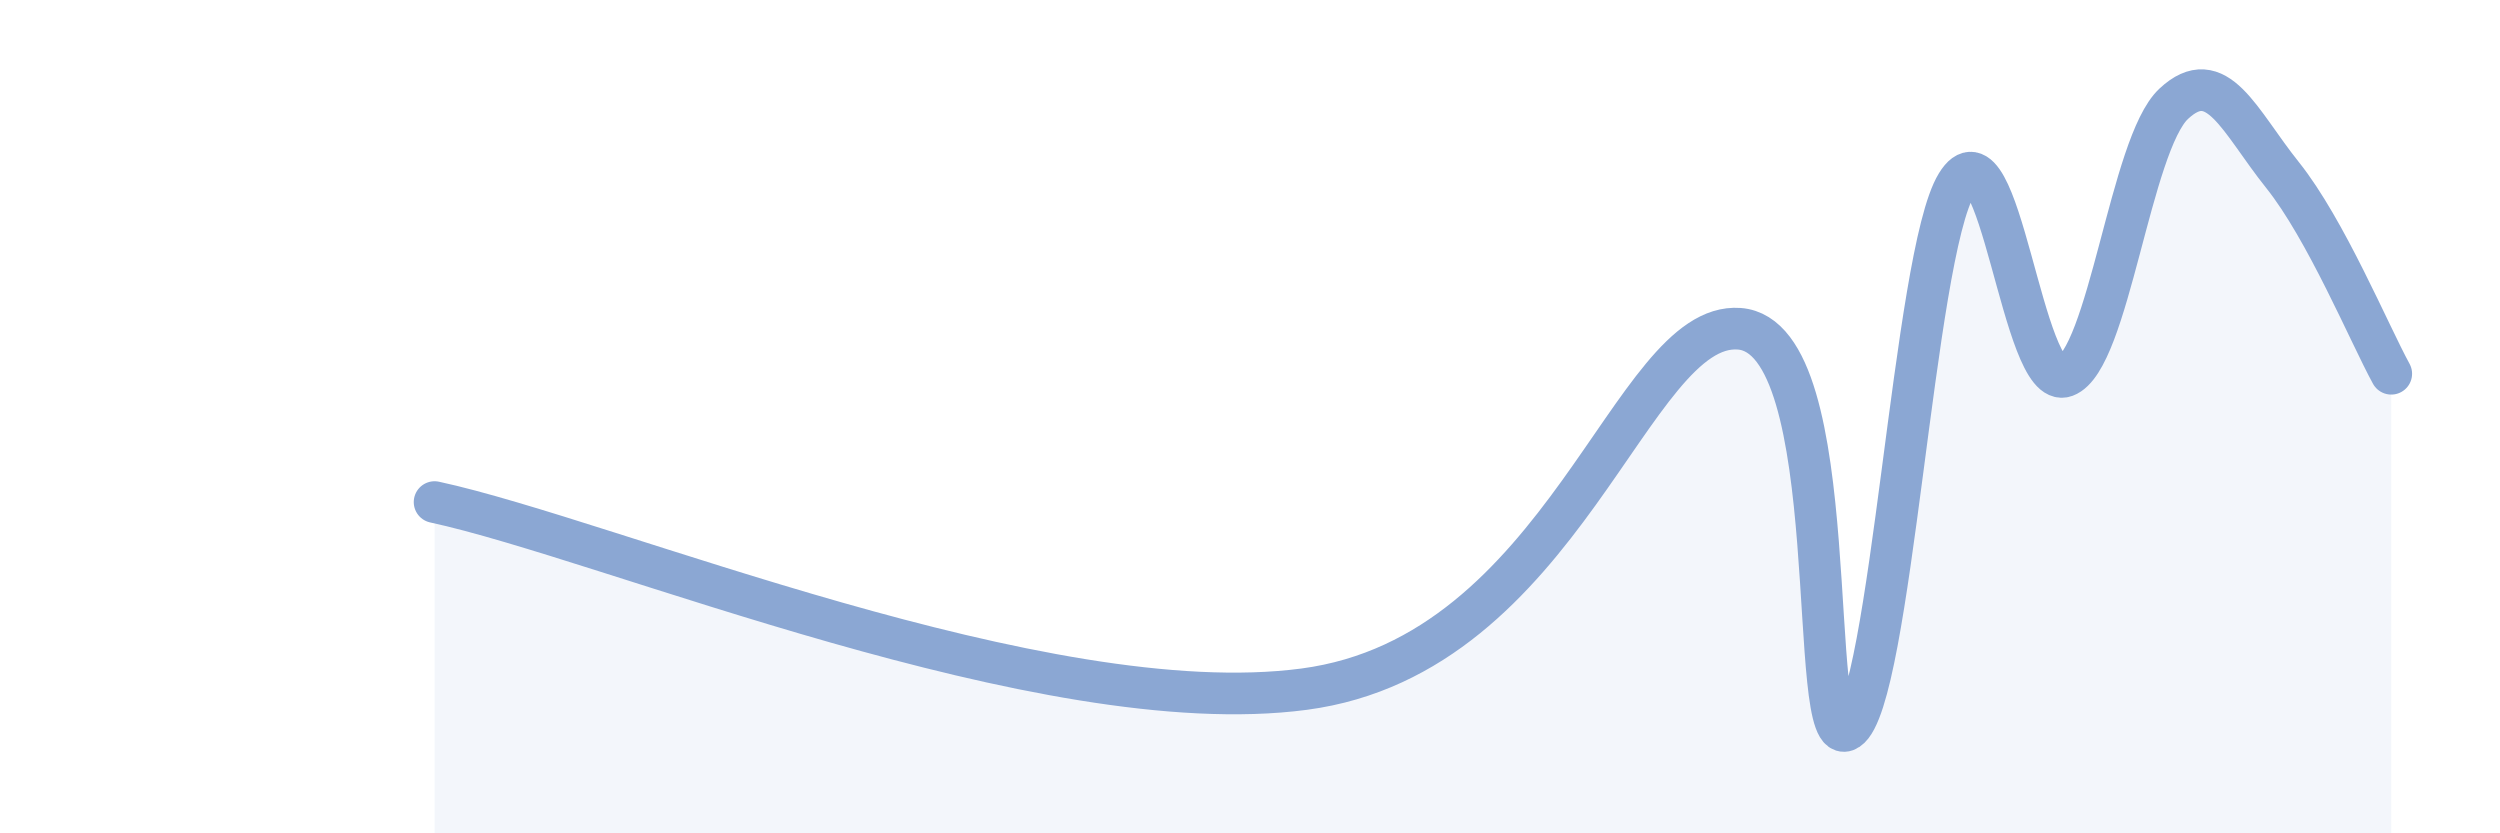
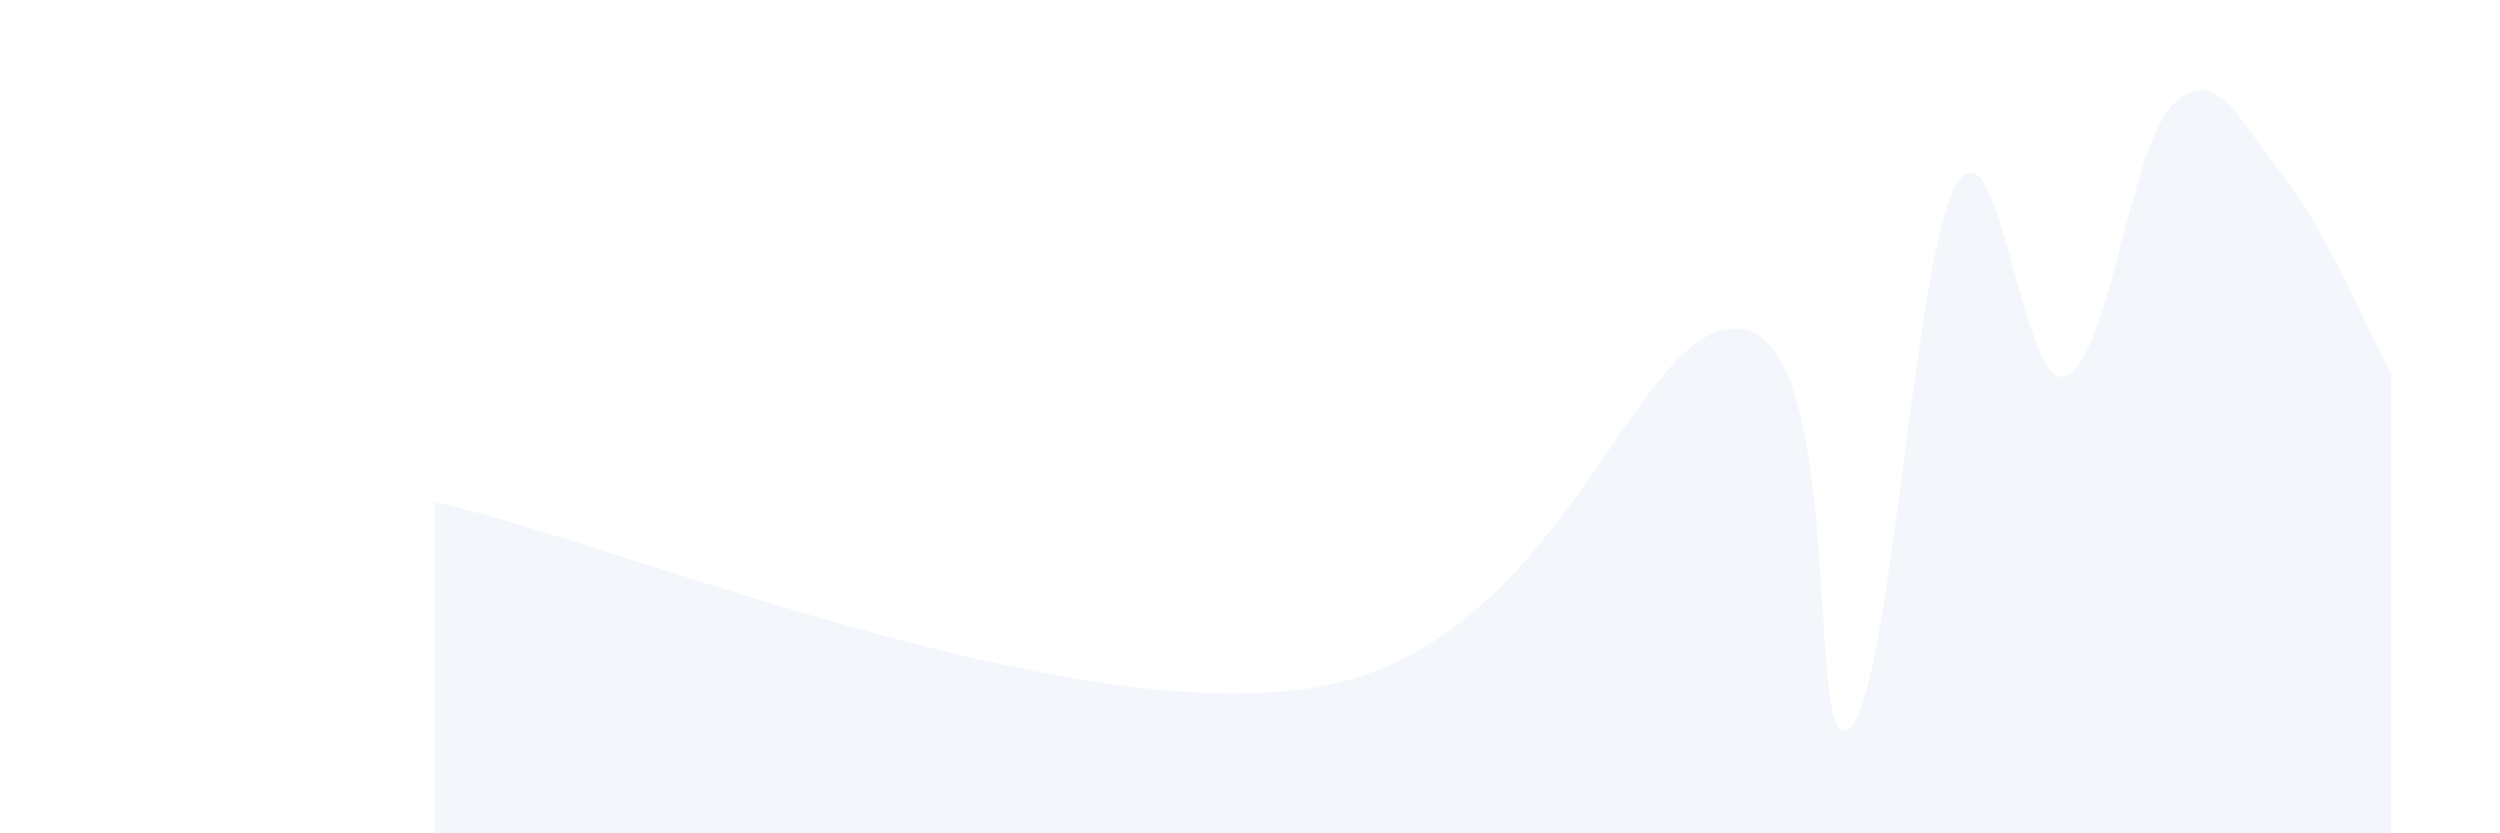
<svg xmlns="http://www.w3.org/2000/svg" width="60" height="20" viewBox="0 0 60 20">
  <path d="M 10.43,12.05 C 14.6,12.95 25.04,17.37 31.3,16.54 C 37.56,15.71 39.13,7.7 41.74,7.89 C 44.35,8.08 43.31,18.2 44.35,17.51 C 45.39,16.82 45.92,6.12 46.96,4.42 C 48,2.72 48.53,9.42 49.57,9.03 C 50.61,8.64 51.13,3.46 52.17,2.49 C 53.21,1.52 53.74,2.9 54.78,4.2 C 55.82,5.5 56.87,8.02 57.39,8.97L57.39 20L10.43 20Z" fill="#8ba7d3" opacity="0.1" stroke-linecap="round" stroke-linejoin="round" />
-   <path d="M 10.43,12.05 C 14.6,12.95 25.04,17.37 31.3,16.54 C 37.56,15.71 39.13,7.7 41.74,7.89 C 44.35,8.08 43.31,18.2 44.35,17.51 C 45.39,16.82 45.92,6.12 46.96,4.42 C 48,2.72 48.53,9.42 49.57,9.03 C 50.61,8.64 51.13,3.46 52.17,2.49 C 53.21,1.52 53.74,2.9 54.78,4.2 C 55.82,5.5 56.87,8.02 57.39,8.97" stroke="#8ba7d3" stroke-width="1" fill="none" stroke-linecap="round" stroke-linejoin="round" />
</svg>